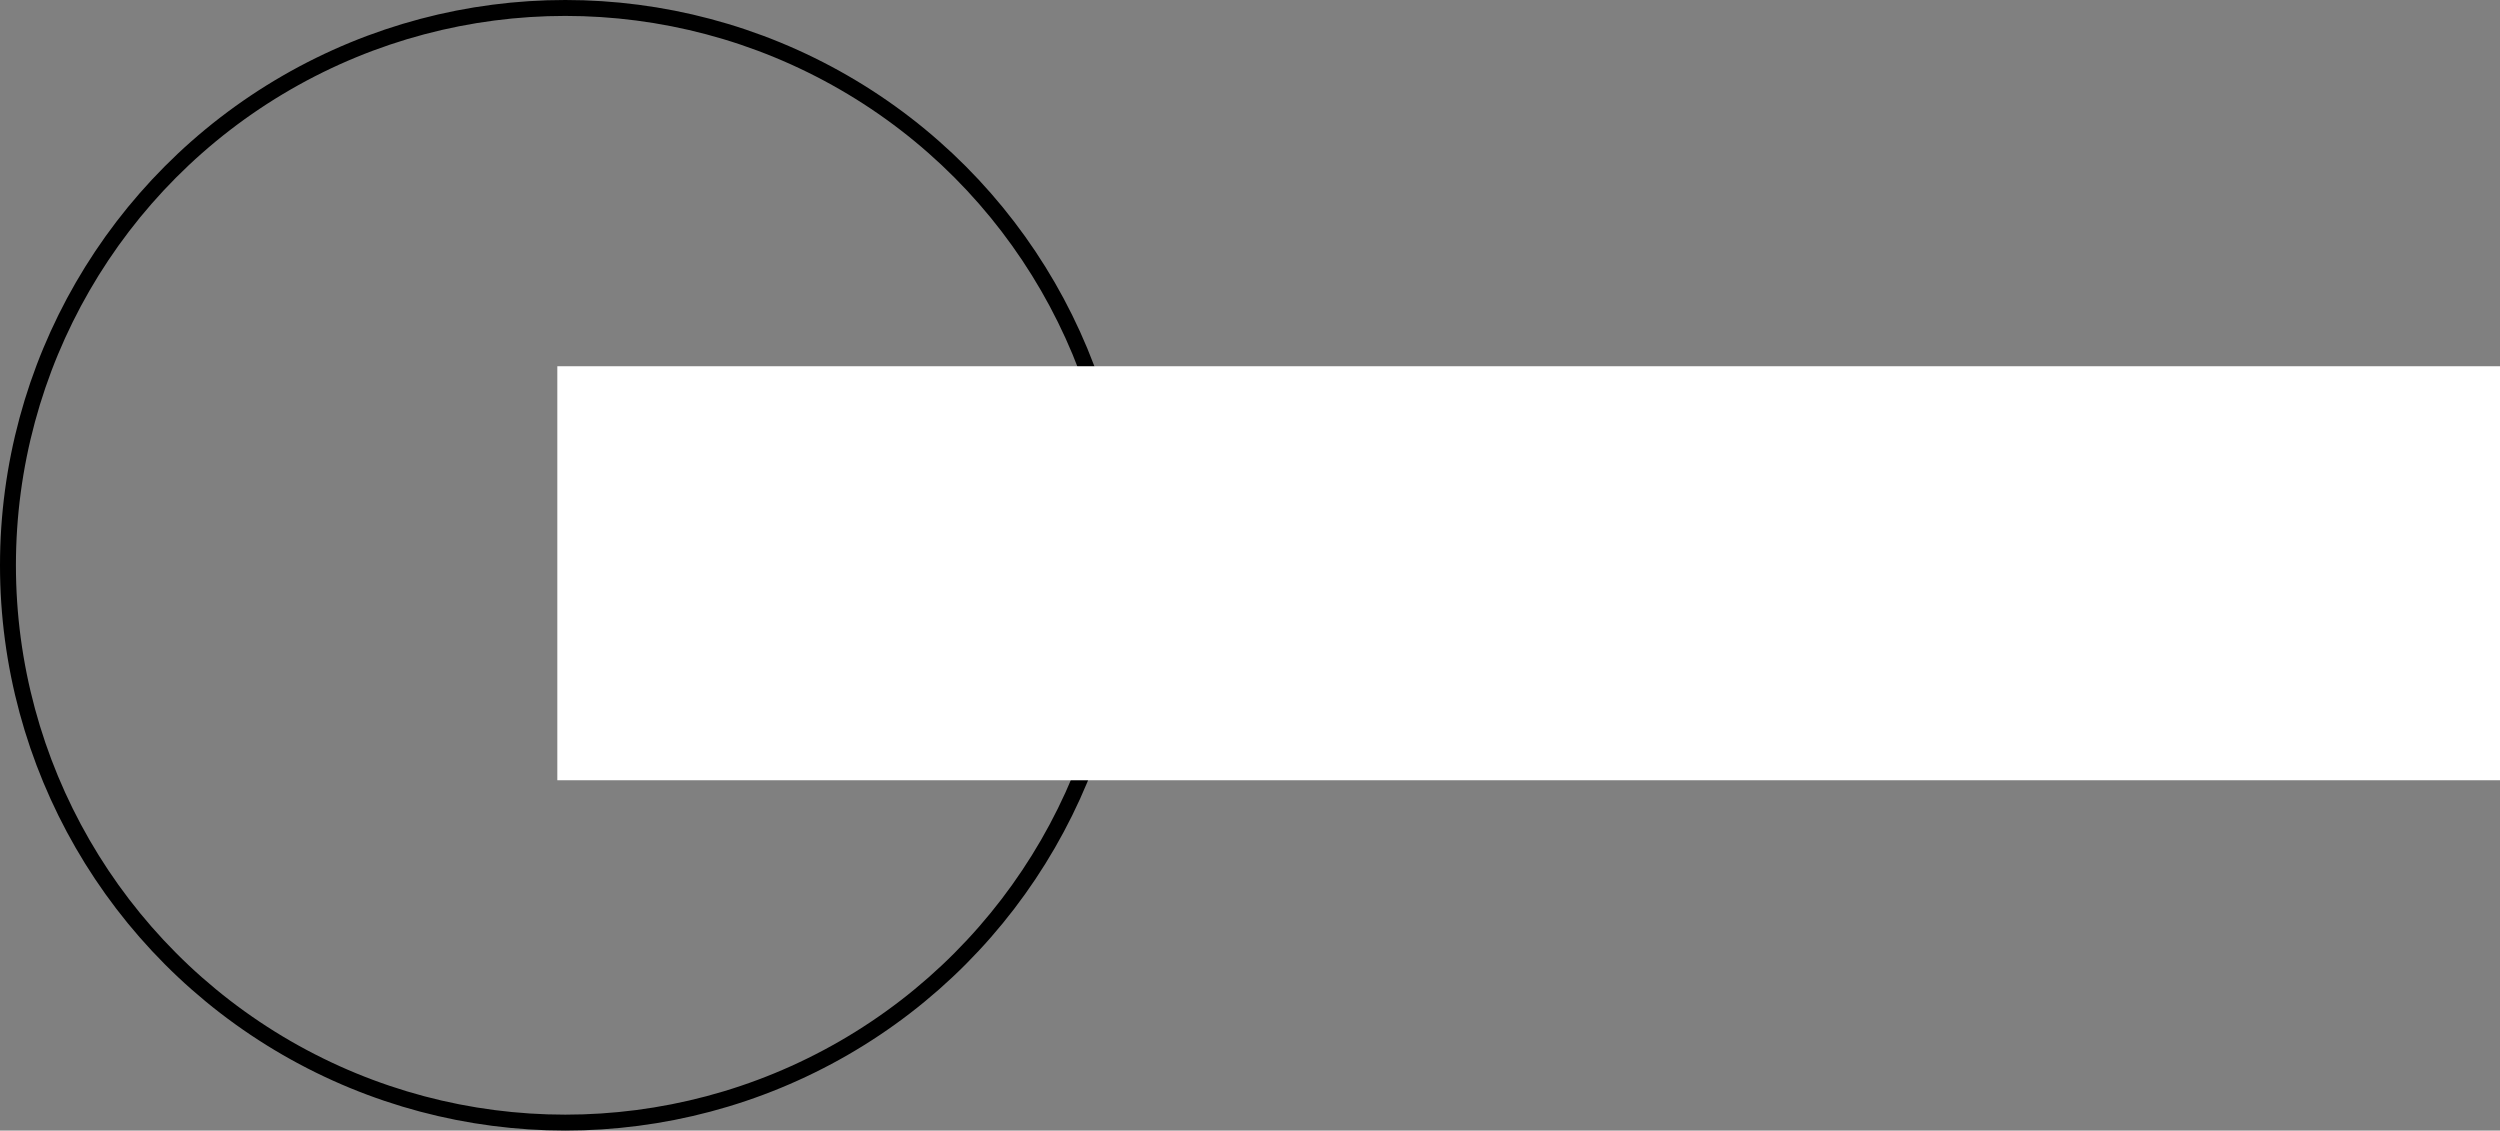
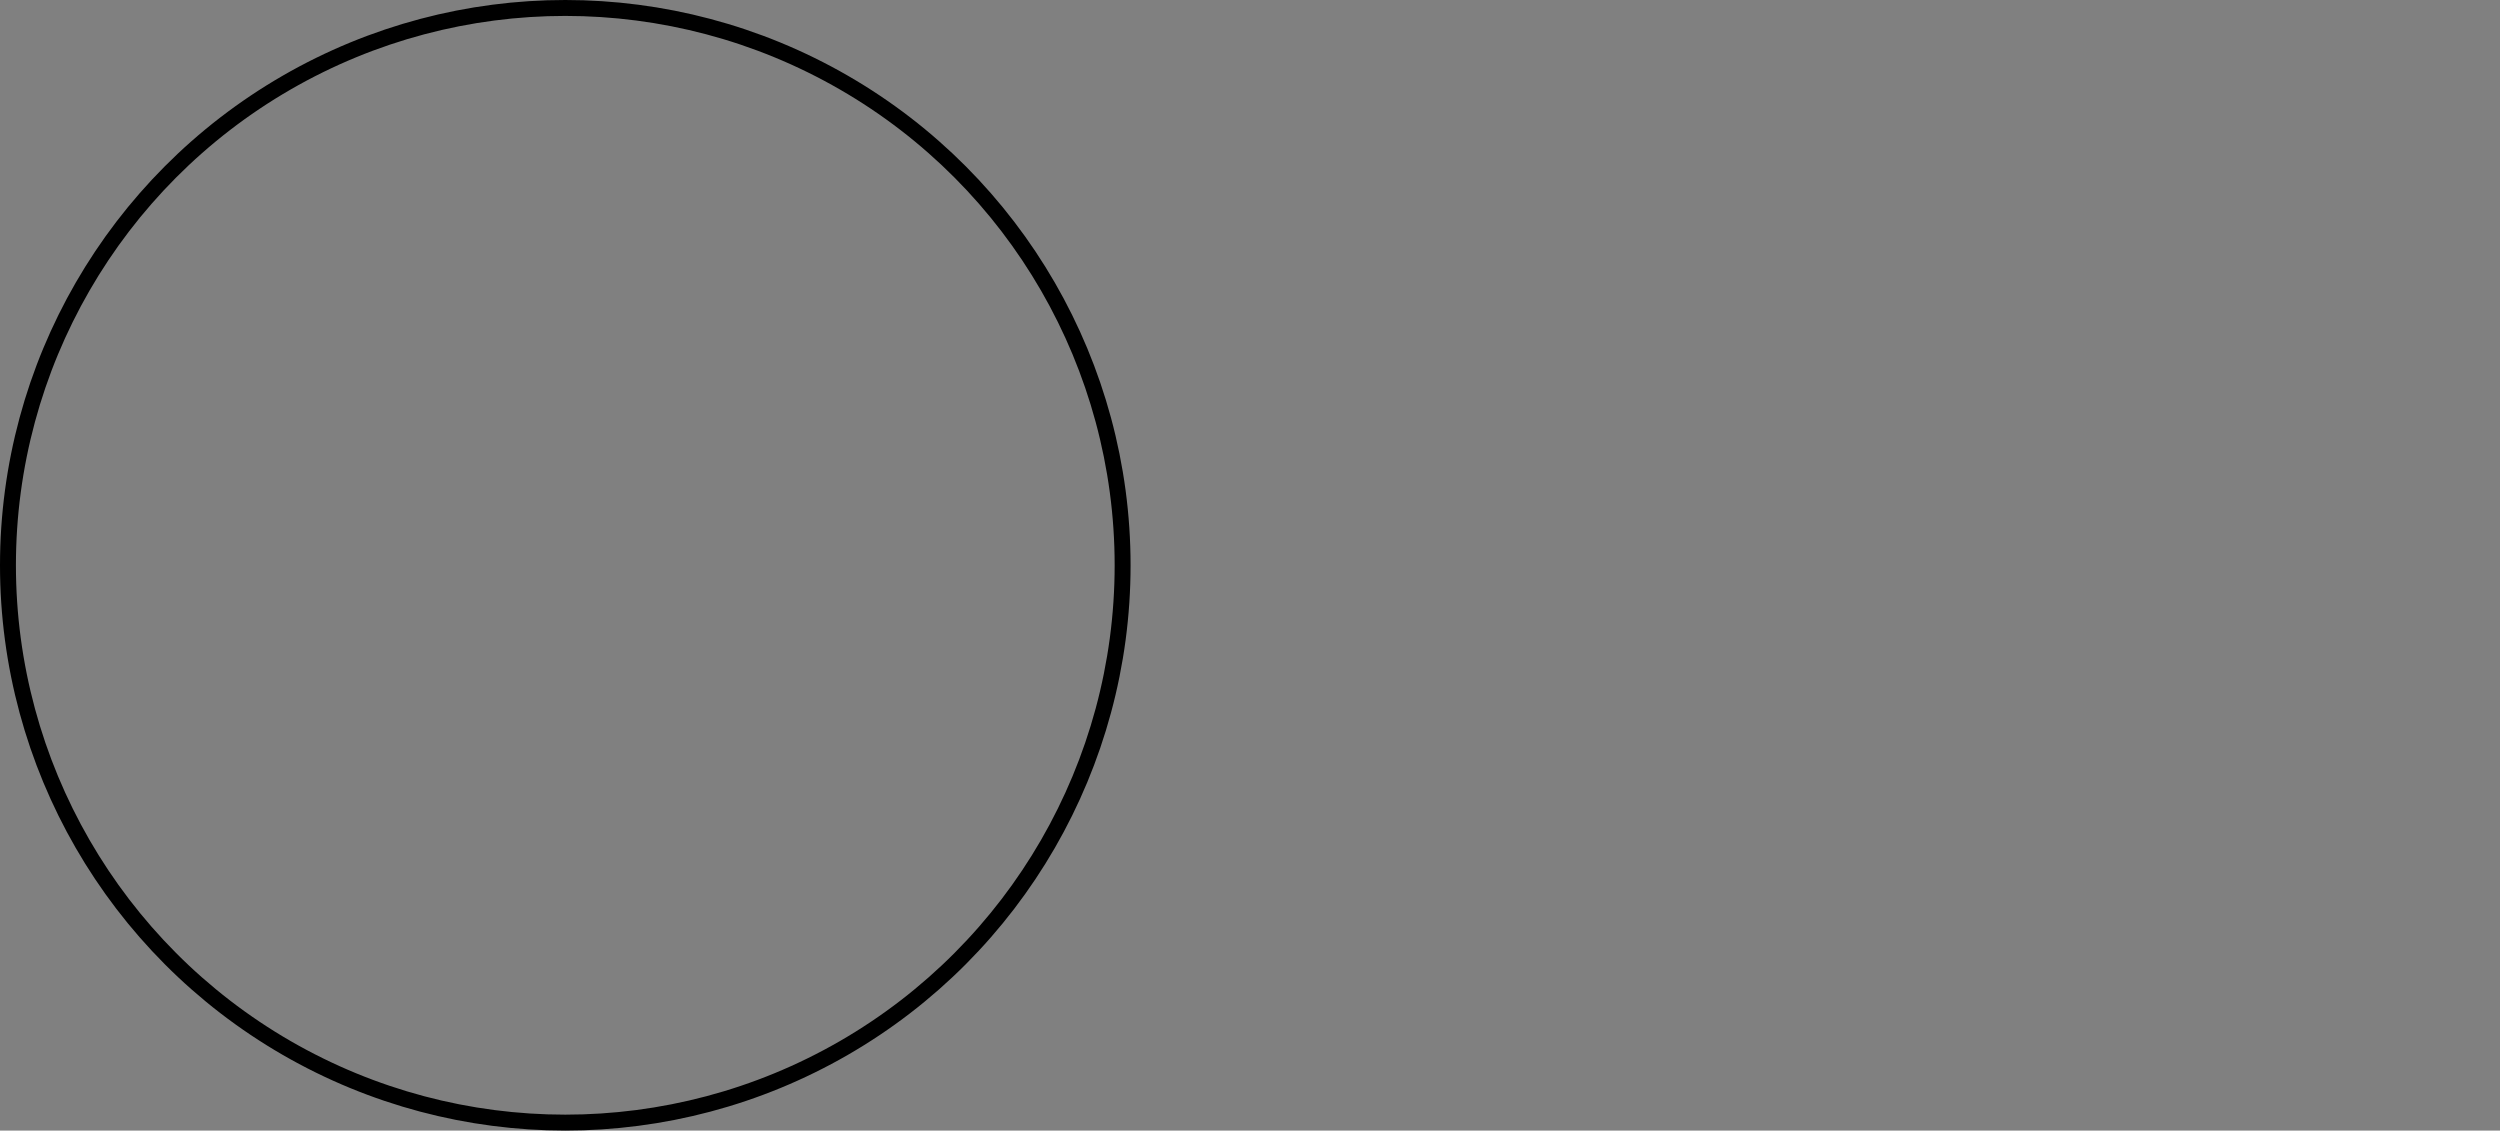
<svg xmlns="http://www.w3.org/2000/svg" width="157" height="71" viewBox="0 0 157 71" fill="none">
  <rect x="0" y="0" width="157" height="71" fill="#808080" stroke="none" />
  <circle cx="35.5" cy="35.5" r="35" stroke="black" />
-   <rect x="35" y="23" width="122" height="26" fill="white" />
</svg>